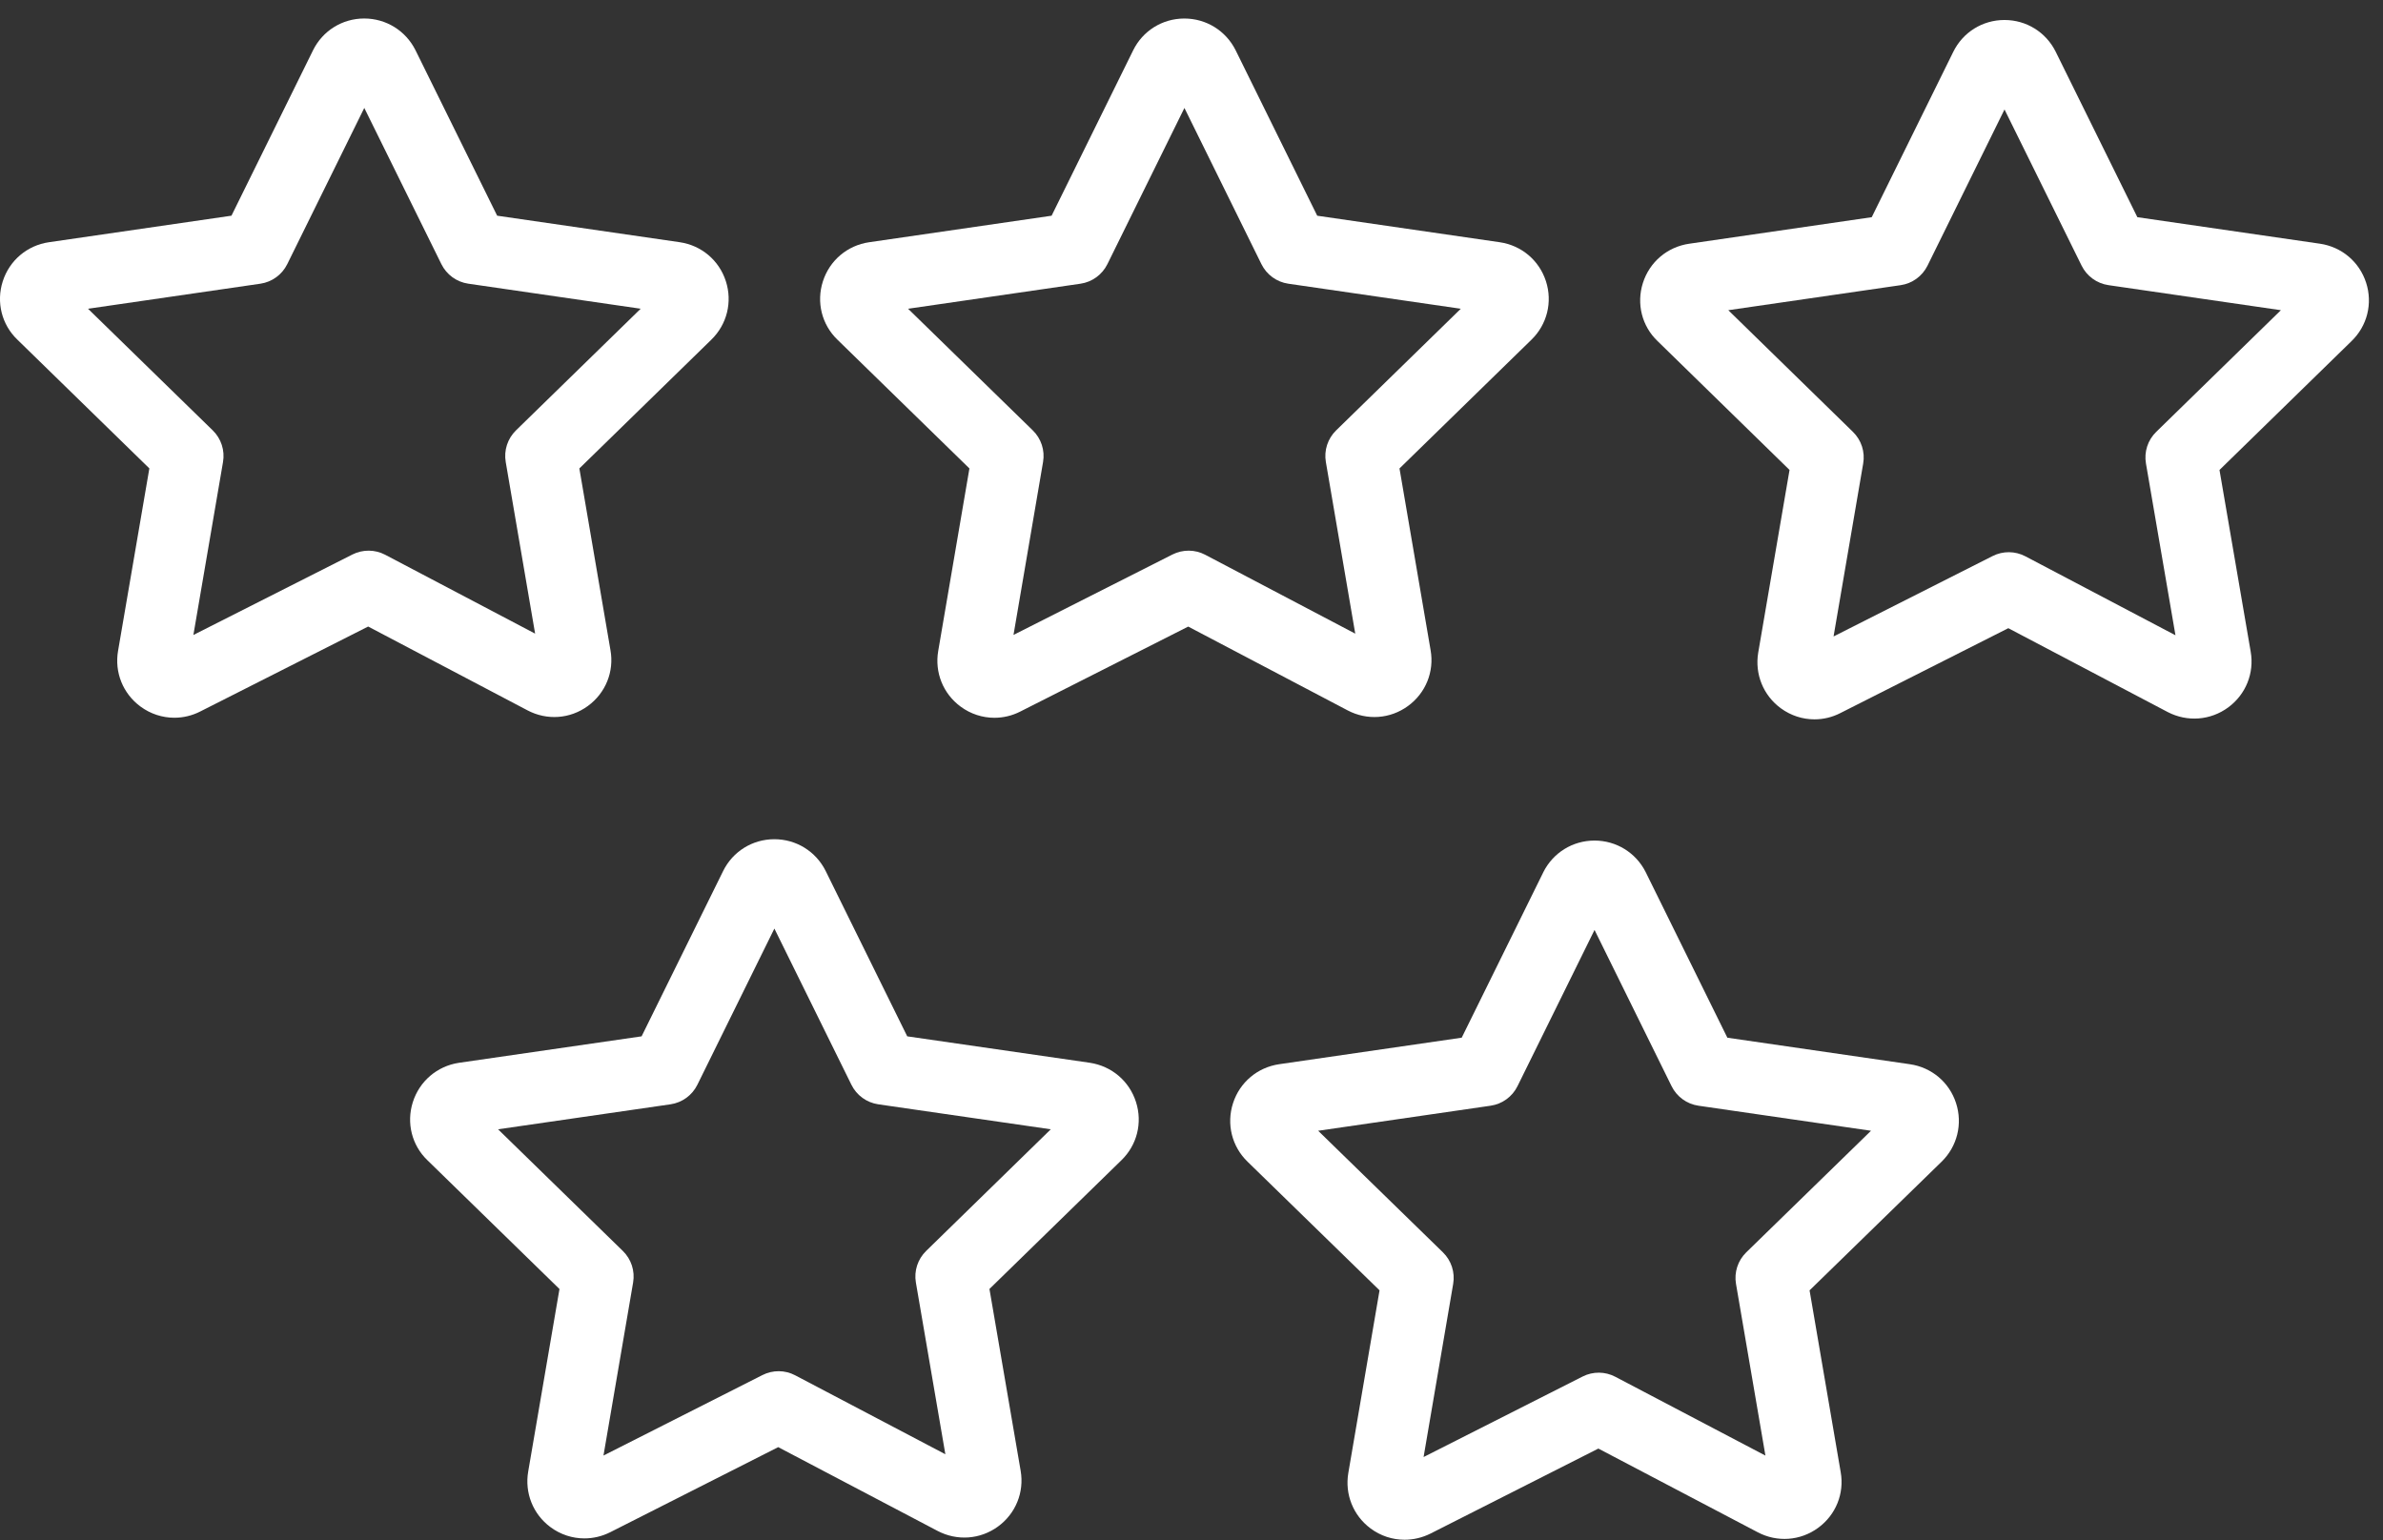
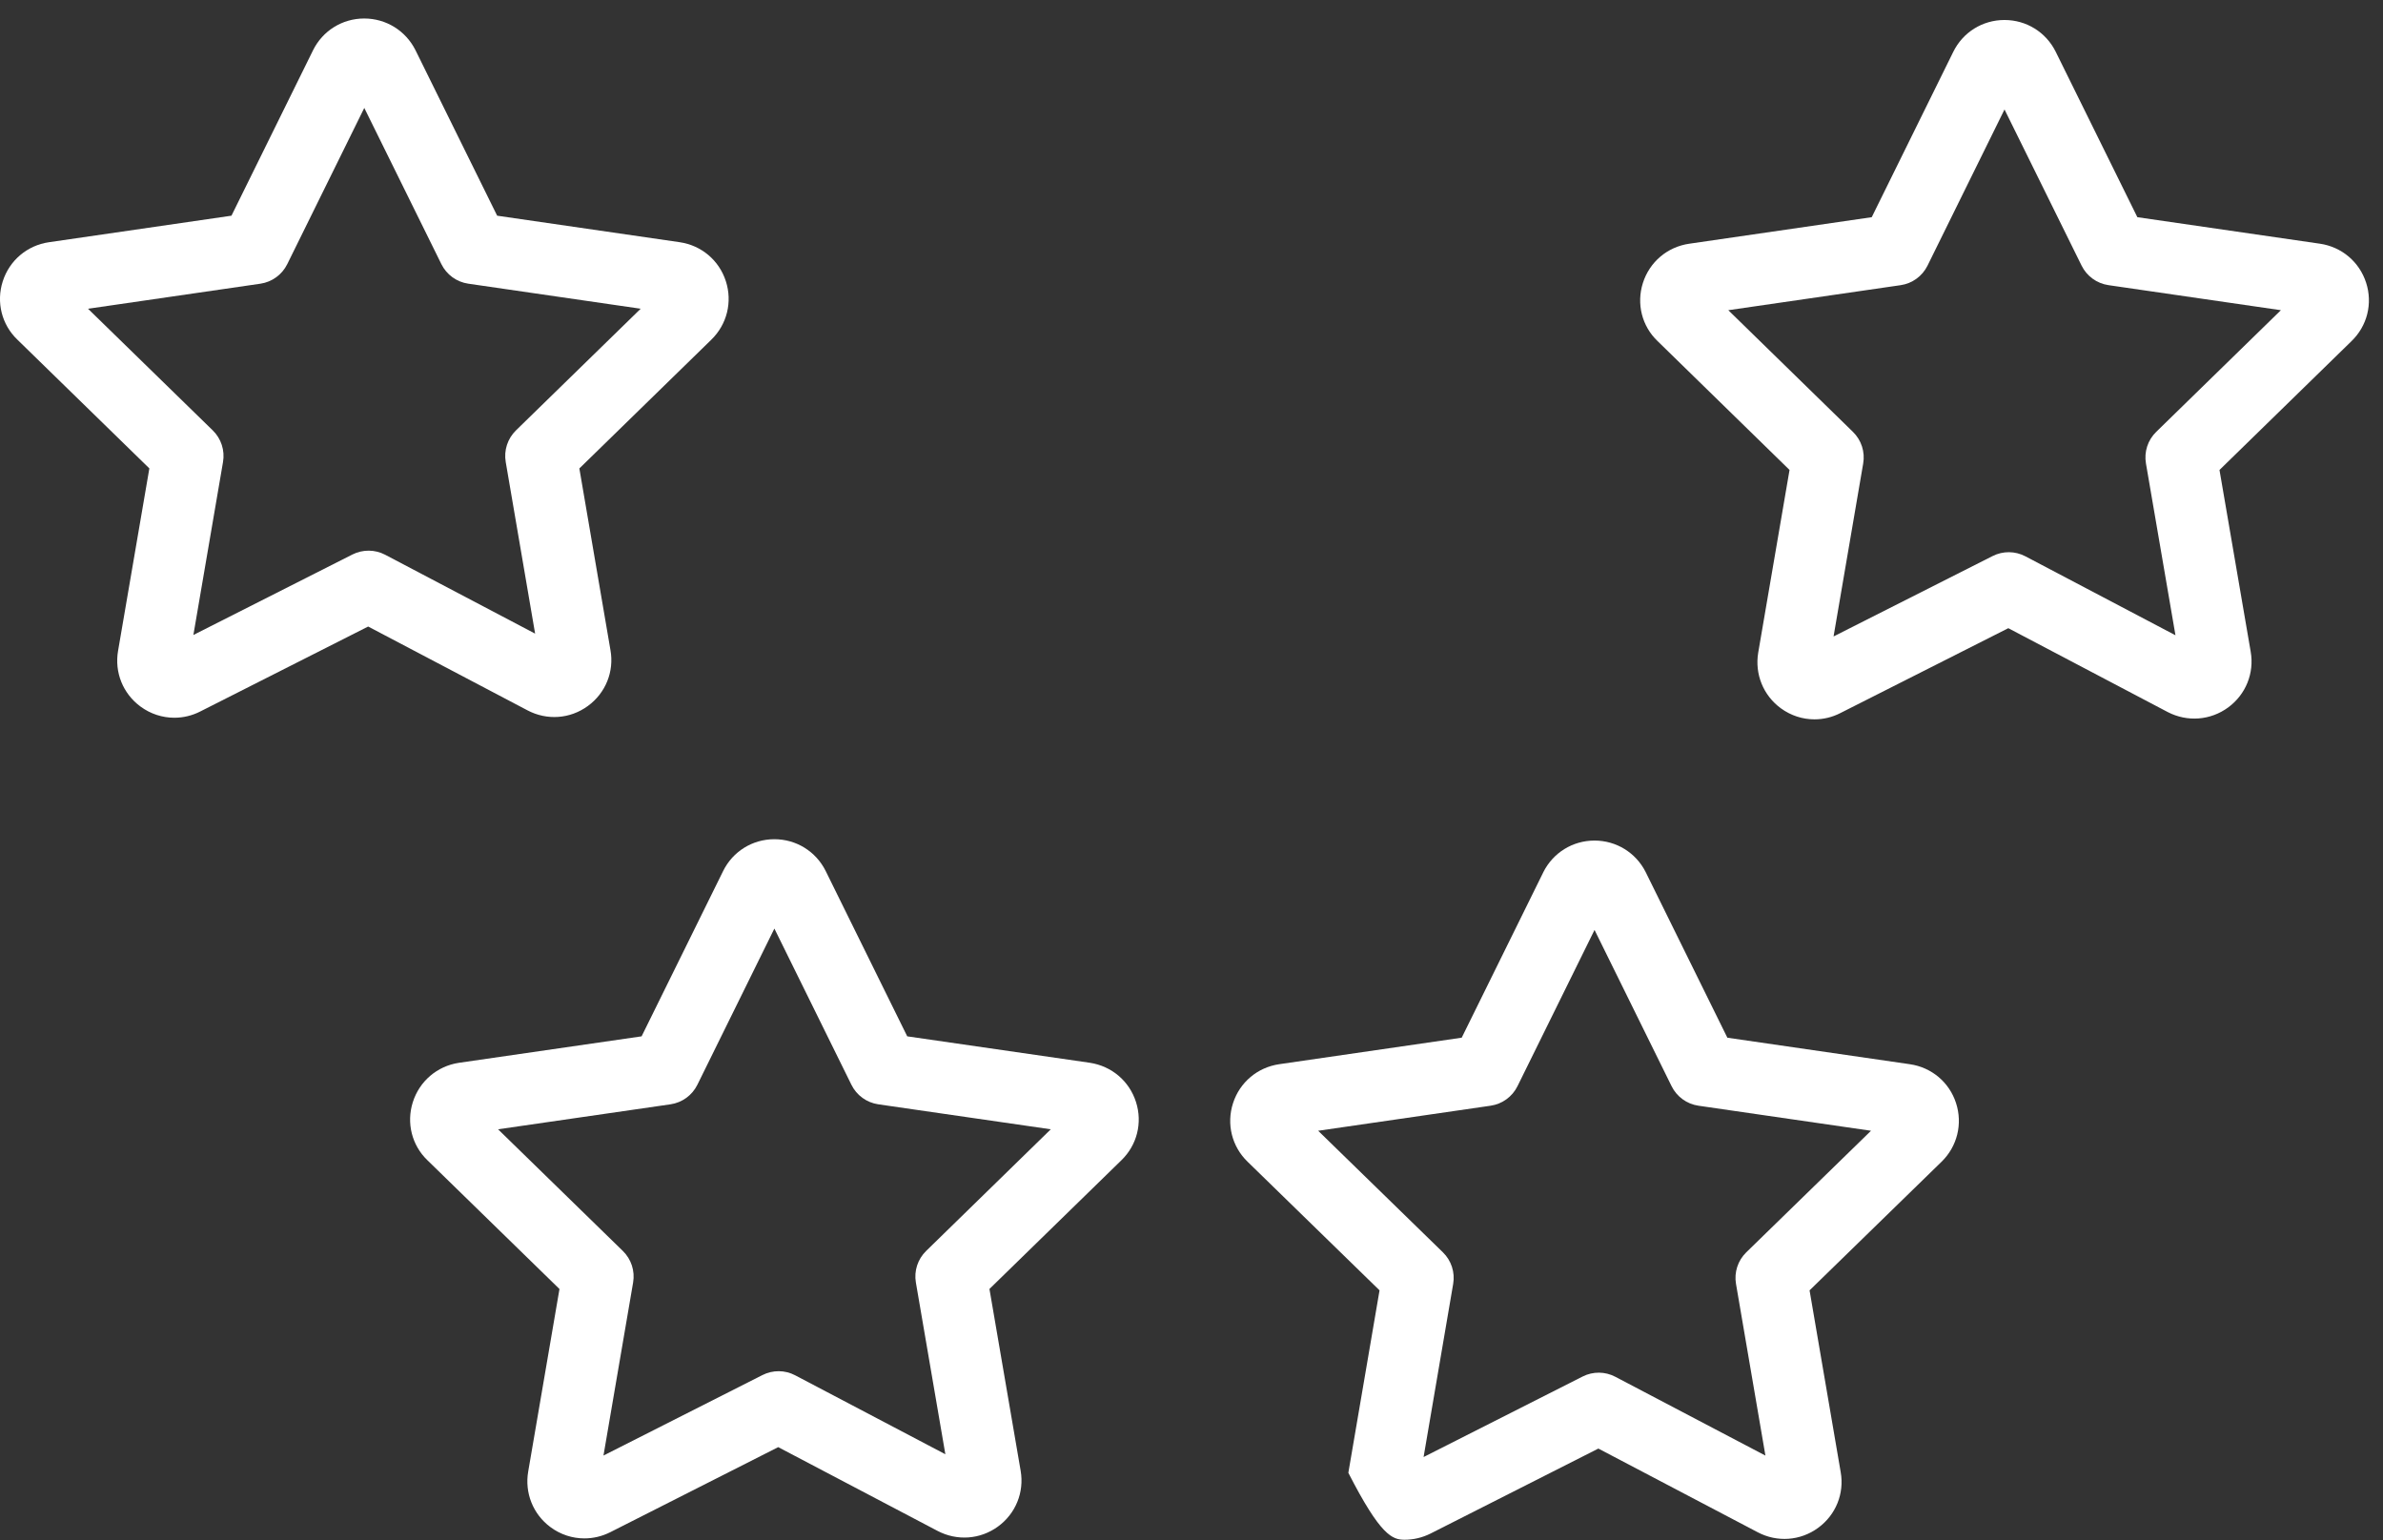
<svg xmlns="http://www.w3.org/2000/svg" width="99" height="64" viewBox="0 0 99 64" fill="none">
  <rect x="0" y="0" width="99" height="64" fill="#333333" stroke="none" />
-   <path d="M58.493 29.338C59.23 28.801 59.591 27.909 59.433 27.015L58.141 19.466L63.623 14.116C64.274 13.482 64.505 12.551 64.225 11.685C63.944 10.818 63.209 10.198 62.307 10.066L54.723 8.964L51.333 2.087C50.926 1.274 50.11 0.77 49.203 0.77C49.2 0.77 49.196 0.77 49.193 0.77C48.285 0.774 47.473 1.282 47.074 2.096L43.688 8.964L36.107 10.066C35.203 10.198 34.467 10.82 34.187 11.69C33.908 12.556 34.14 13.487 34.789 14.114L40.274 19.466L38.978 27.047C38.824 27.938 39.179 28.825 39.906 29.361C40.324 29.67 40.817 29.827 41.312 29.827C41.678 29.827 42.045 29.742 42.385 29.569L49.364 26.037L55.984 29.518C56.793 29.945 57.755 29.876 58.493 29.338ZM48.709 23.042L42.105 26.384L43.333 19.197C43.416 18.716 43.256 18.225 42.907 17.885L37.726 12.83L44.889 11.789C45.372 11.719 45.79 11.414 46.006 10.976L49.206 4.486L52.405 10.976C52.621 11.414 53.039 11.719 53.522 11.789L60.688 12.83L55.508 17.885C55.159 18.226 54.999 18.717 55.082 19.198L56.303 26.331L50.068 23.052C49.646 22.829 49.137 22.826 48.709 23.042Z" fill="white" />
  <path d="M98.299 11.749C98.019 10.88 97.283 10.259 96.38 10.127L88.795 9.025L85.404 2.153C85 1.337 84.184 0.831 83.275 0.831C83.273 0.831 83.271 0.831 83.269 0.831C82.36 0.833 81.546 1.341 81.146 2.157L77.76 9.025L70.176 10.128C69.268 10.26 68.531 10.885 68.253 11.758C67.977 12.627 68.215 13.556 68.861 14.172L74.345 19.528L73.044 27.118C72.894 28.012 73.255 28.899 73.985 29.433C74.402 29.738 74.891 29.892 75.382 29.892C75.748 29.892 76.116 29.806 76.455 29.632L83.434 26.104L90.059 29.59C90.871 30.01 91.831 29.937 92.568 29.397C93.301 28.859 93.659 27.968 93.503 27.078L92.207 19.529L97.689 14.178C98.346 13.544 98.578 12.615 98.299 11.749ZM89.578 17.946C89.228 18.287 89.069 18.779 89.152 19.259L90.378 26.398L84.143 23.117C83.717 22.893 83.211 22.889 82.782 23.106L76.174 26.447L77.405 19.259C77.488 18.778 77.329 18.287 76.979 17.946L71.801 12.89L78.961 11.85C79.444 11.78 79.862 11.475 80.078 11.037L83.276 4.549L86.478 11.037C86.694 11.475 87.112 11.779 87.595 11.849L94.758 12.89L89.578 17.946Z" fill="white" />
  <path d="M24.422 29.337C25.16 28.799 25.52 27.907 25.361 27.015L24.069 19.466L29.551 14.116C30.203 13.481 30.435 12.549 30.154 11.682C29.874 10.816 29.14 10.197 28.24 10.065L20.654 8.963L17.261 2.086C16.854 1.274 16.039 0.769 15.132 0.769C15.13 0.769 15.128 0.769 15.126 0.769C14.219 0.771 13.405 1.278 13.003 2.092V2.093L9.616 8.963L2.035 10.065C1.129 10.197 0.393 10.82 0.114 11.691C-0.163 12.559 0.072 13.49 0.72 14.112L6.205 19.464L4.905 27.045C4.751 27.935 5.106 28.821 5.834 29.358C6.253 29.668 6.746 29.825 7.243 29.825C7.608 29.825 7.976 29.74 8.316 29.567L15.295 26.035L21.911 29.516C22.724 29.946 23.685 29.876 24.422 29.337ZM14.641 23.042L8.034 26.386L9.265 19.198C9.348 18.717 9.188 18.225 8.839 17.885L3.657 12.83L10.817 11.789C11.3 11.719 11.718 11.414 11.934 10.976L15.134 4.485L18.337 10.976C18.553 11.414 18.971 11.718 19.454 11.788L26.617 12.829L21.436 17.884C21.087 18.225 20.927 18.716 21.01 19.197L22.231 26.33L16.001 23.052C15.577 22.829 15.069 22.826 14.641 23.042Z" fill="white" />
  <path d="M45.274 44.162L37.69 43.064L34.298 36.185C33.891 35.375 33.076 34.873 32.171 34.873C32.169 34.873 32.167 34.873 32.165 34.873C31.259 34.875 30.446 35.38 30.044 36.191C30.043 36.192 30.042 36.193 30.042 36.195L26.655 43.064L19.065 44.164C18.161 44.301 17.426 44.928 17.15 45.8C16.876 46.665 17.111 47.592 17.756 48.212L23.243 53.564L21.944 61.147C21.791 62.037 22.144 62.922 22.869 63.459C23.287 63.769 23.78 63.927 24.278 63.927C24.643 63.927 25.01 63.842 25.352 63.67L32.331 60.135L38.951 63.616C39.761 64.04 40.719 63.973 41.458 63.436C42.194 62.901 42.557 62.011 42.402 61.115L41.106 53.562L46.585 48.216C47.237 47.586 47.471 46.658 47.194 45.793C46.918 44.925 46.186 44.3 45.274 44.162ZM38.476 51.982C38.126 52.323 37.967 52.814 38.05 53.295L39.274 60.43L33.036 57.15C32.612 56.926 32.104 56.922 31.675 57.14L25.071 60.484L26.302 53.295C26.385 52.814 26.225 52.323 25.875 51.982L20.692 46.927L27.854 45.889C28.338 45.819 28.756 45.515 28.972 45.076L32.171 38.586L35.371 45.076C35.587 45.515 36.005 45.819 36.489 45.889L43.654 46.927L38.476 51.982Z" fill="white" />
-   <path d="M79.346 44.223L71.762 43.121L68.369 36.24C67.962 35.431 67.147 34.929 66.243 34.929C66.241 34.929 66.239 34.929 66.237 34.929C65.332 34.931 64.519 35.436 64.115 36.245C64.114 36.247 64.114 36.249 64.113 36.251L60.726 43.12L53.144 44.222C52.242 44.354 51.505 44.974 51.225 45.842C50.945 46.708 51.176 47.641 51.829 48.274L57.312 53.619L56.016 61.201C55.863 62.089 56.215 62.974 56.938 63.512C57.356 63.824 57.851 63.983 58.352 63.983C58.715 63.983 59.081 63.899 59.424 63.729L66.403 60.194L73.022 63.671C73.83 64.098 74.793 64.029 75.531 63.49C76.268 62.953 76.628 62.062 76.47 61.172L75.177 53.62L80.663 48.273C81.314 47.636 81.543 46.703 81.262 45.837C80.982 44.973 80.247 44.354 79.346 44.223ZM72.548 52.039C72.198 52.38 72.038 52.871 72.121 53.352L73.343 60.486L67.108 57.211C66.684 56.987 66.176 56.983 65.747 57.201L59.142 60.546L60.371 53.352C60.454 52.871 60.294 52.38 59.944 52.039L54.762 46.988L61.927 45.947C62.41 45.877 62.828 45.572 63.044 45.134L66.244 38.643L69.444 45.134C69.66 45.572 70.078 45.877 70.561 45.947L77.73 46.988L72.548 52.039Z" fill="white" />
+   <path d="M79.346 44.223L71.762 43.121L68.369 36.24C67.962 35.431 67.147 34.929 66.243 34.929C66.241 34.929 66.239 34.929 66.237 34.929C65.332 34.931 64.519 35.436 64.115 36.245C64.114 36.247 64.114 36.249 64.113 36.251L60.726 43.12L53.144 44.222C52.242 44.354 51.505 44.974 51.225 45.842C50.945 46.708 51.176 47.641 51.829 48.274L57.312 53.619L56.016 61.201C57.356 63.824 57.851 63.983 58.352 63.983C58.715 63.983 59.081 63.899 59.424 63.729L66.403 60.194L73.022 63.671C73.83 64.098 74.793 64.029 75.531 63.49C76.268 62.953 76.628 62.062 76.47 61.172L75.177 53.62L80.663 48.273C81.314 47.636 81.543 46.703 81.262 45.837C80.982 44.973 80.247 44.354 79.346 44.223ZM72.548 52.039C72.198 52.38 72.038 52.871 72.121 53.352L73.343 60.486L67.108 57.211C66.684 56.987 66.176 56.983 65.747 57.201L59.142 60.546L60.371 53.352C60.454 52.871 60.294 52.38 59.944 52.039L54.762 46.988L61.927 45.947C62.41 45.877 62.828 45.572 63.044 45.134L66.244 38.643L69.444 45.134C69.66 45.572 70.078 45.877 70.561 45.947L77.73 46.988L72.548 52.039Z" fill="white" />
</svg>